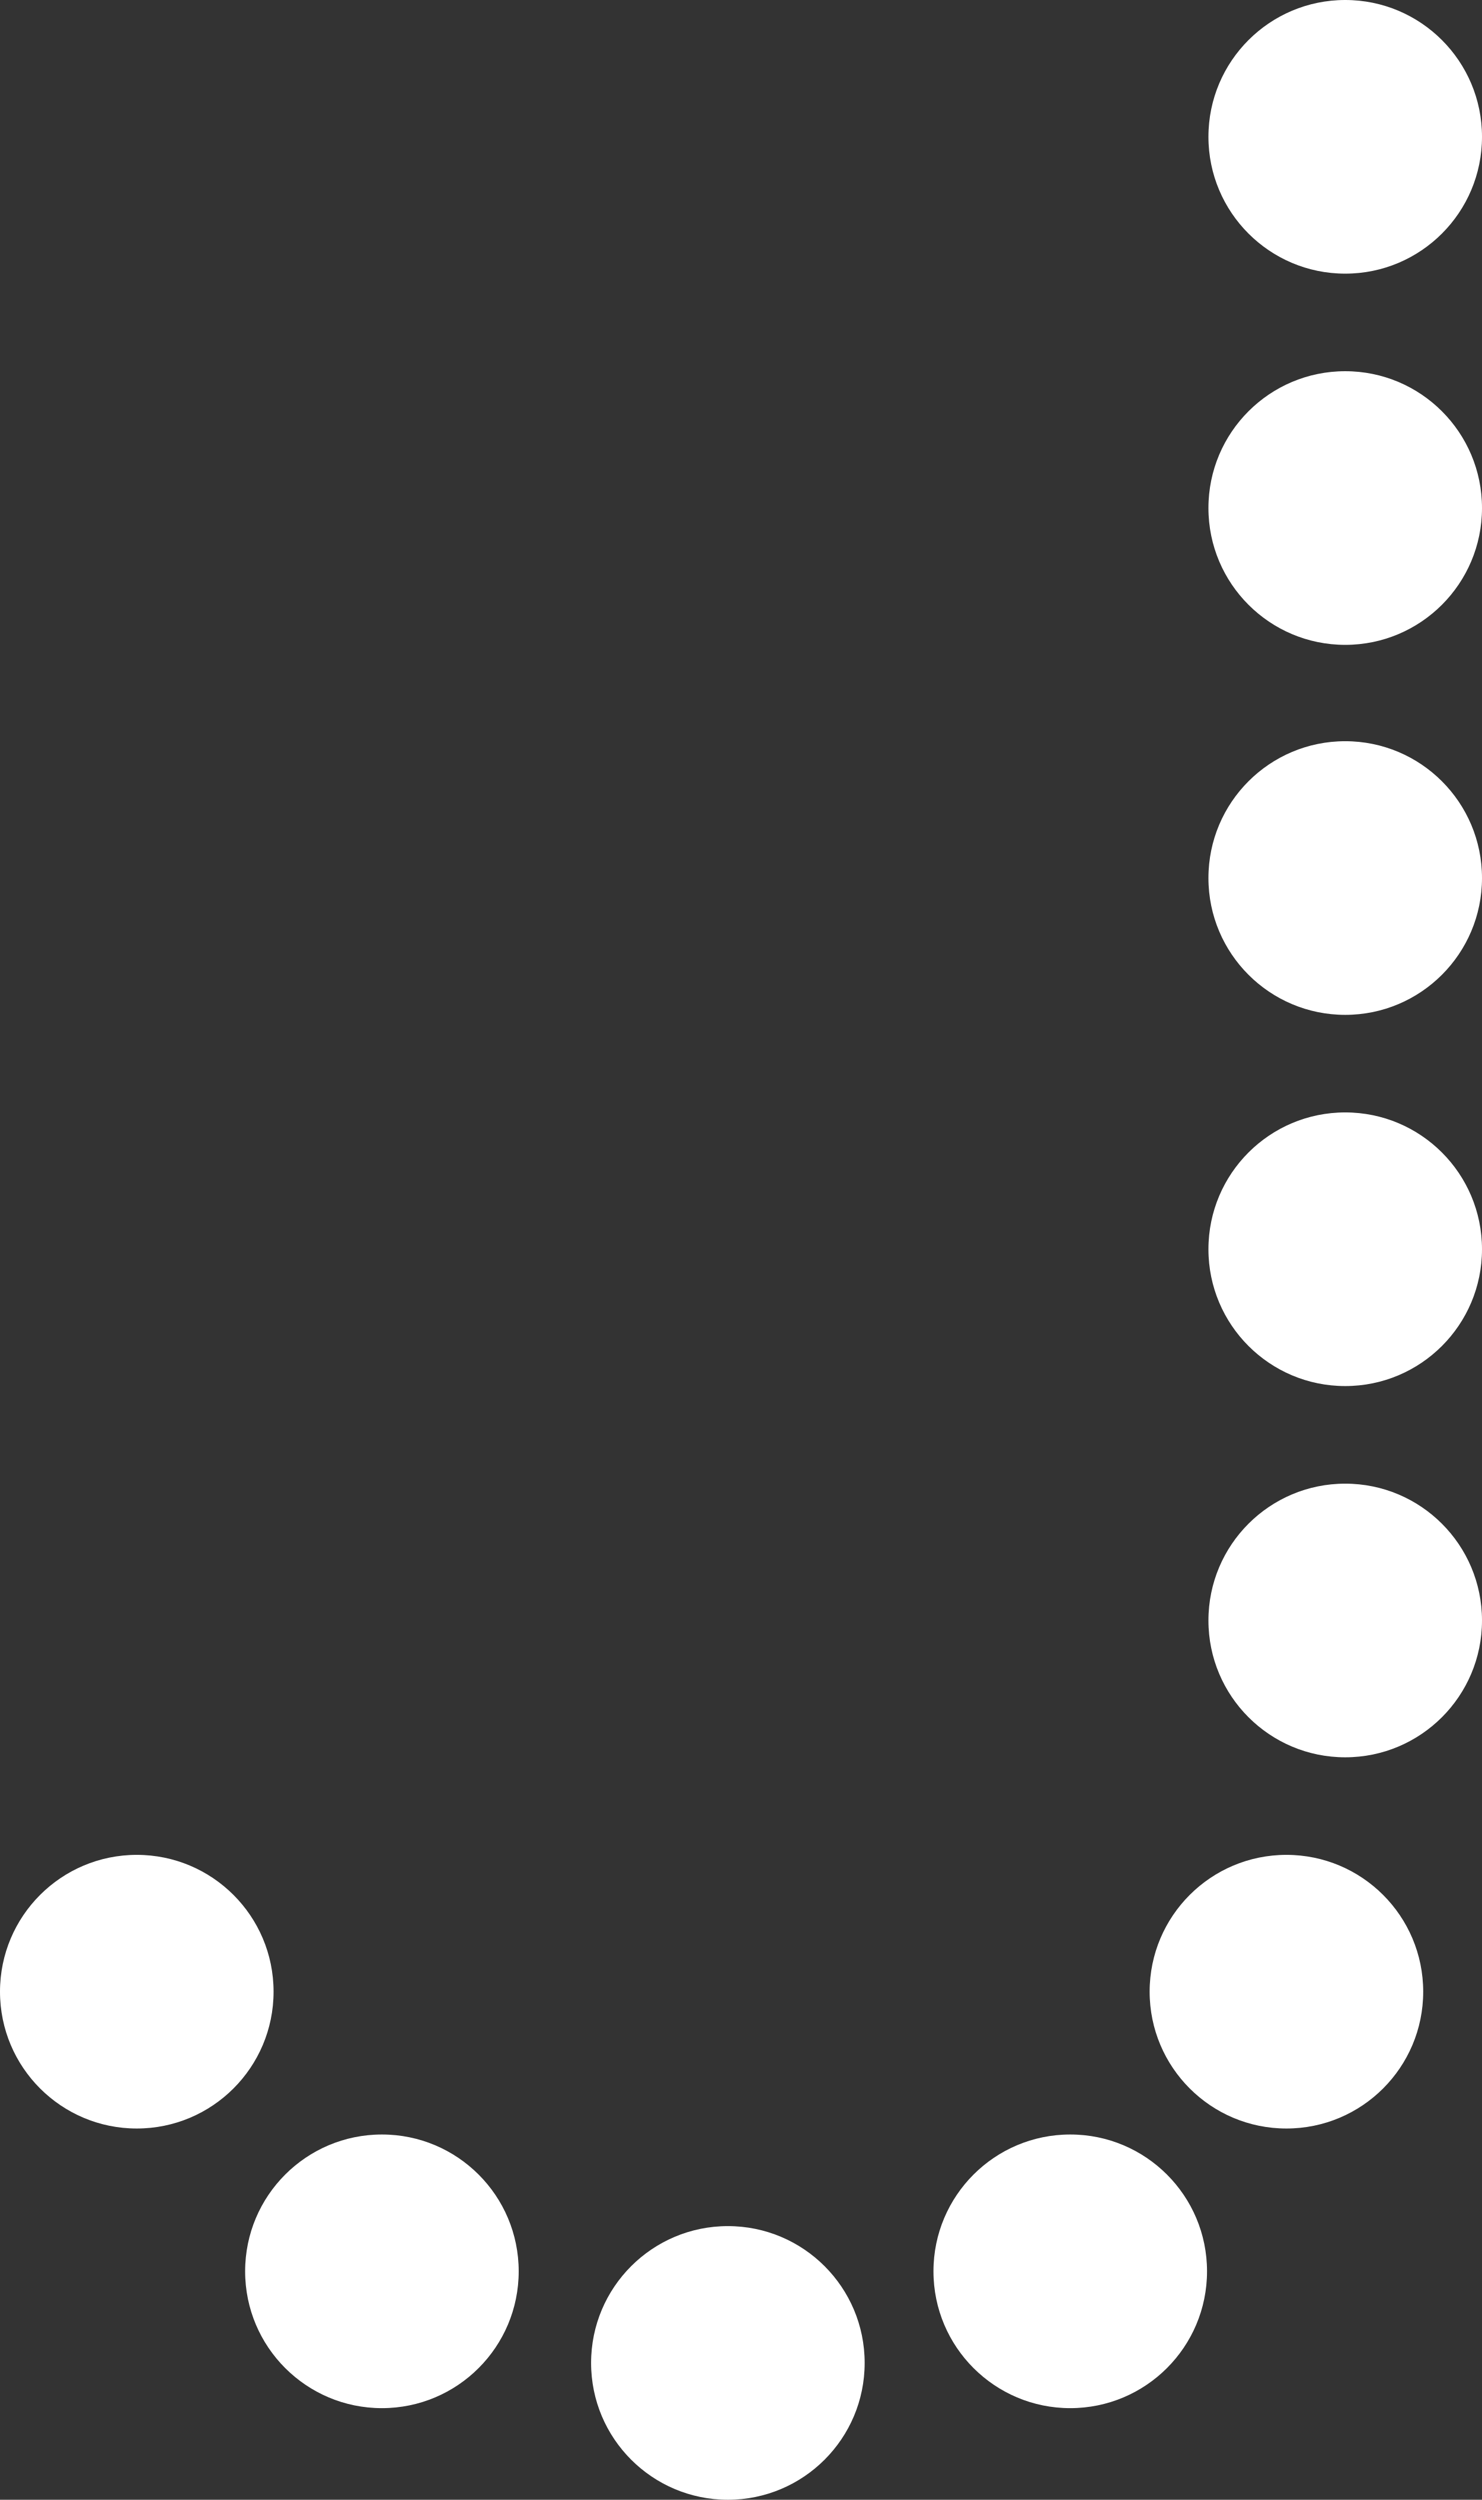
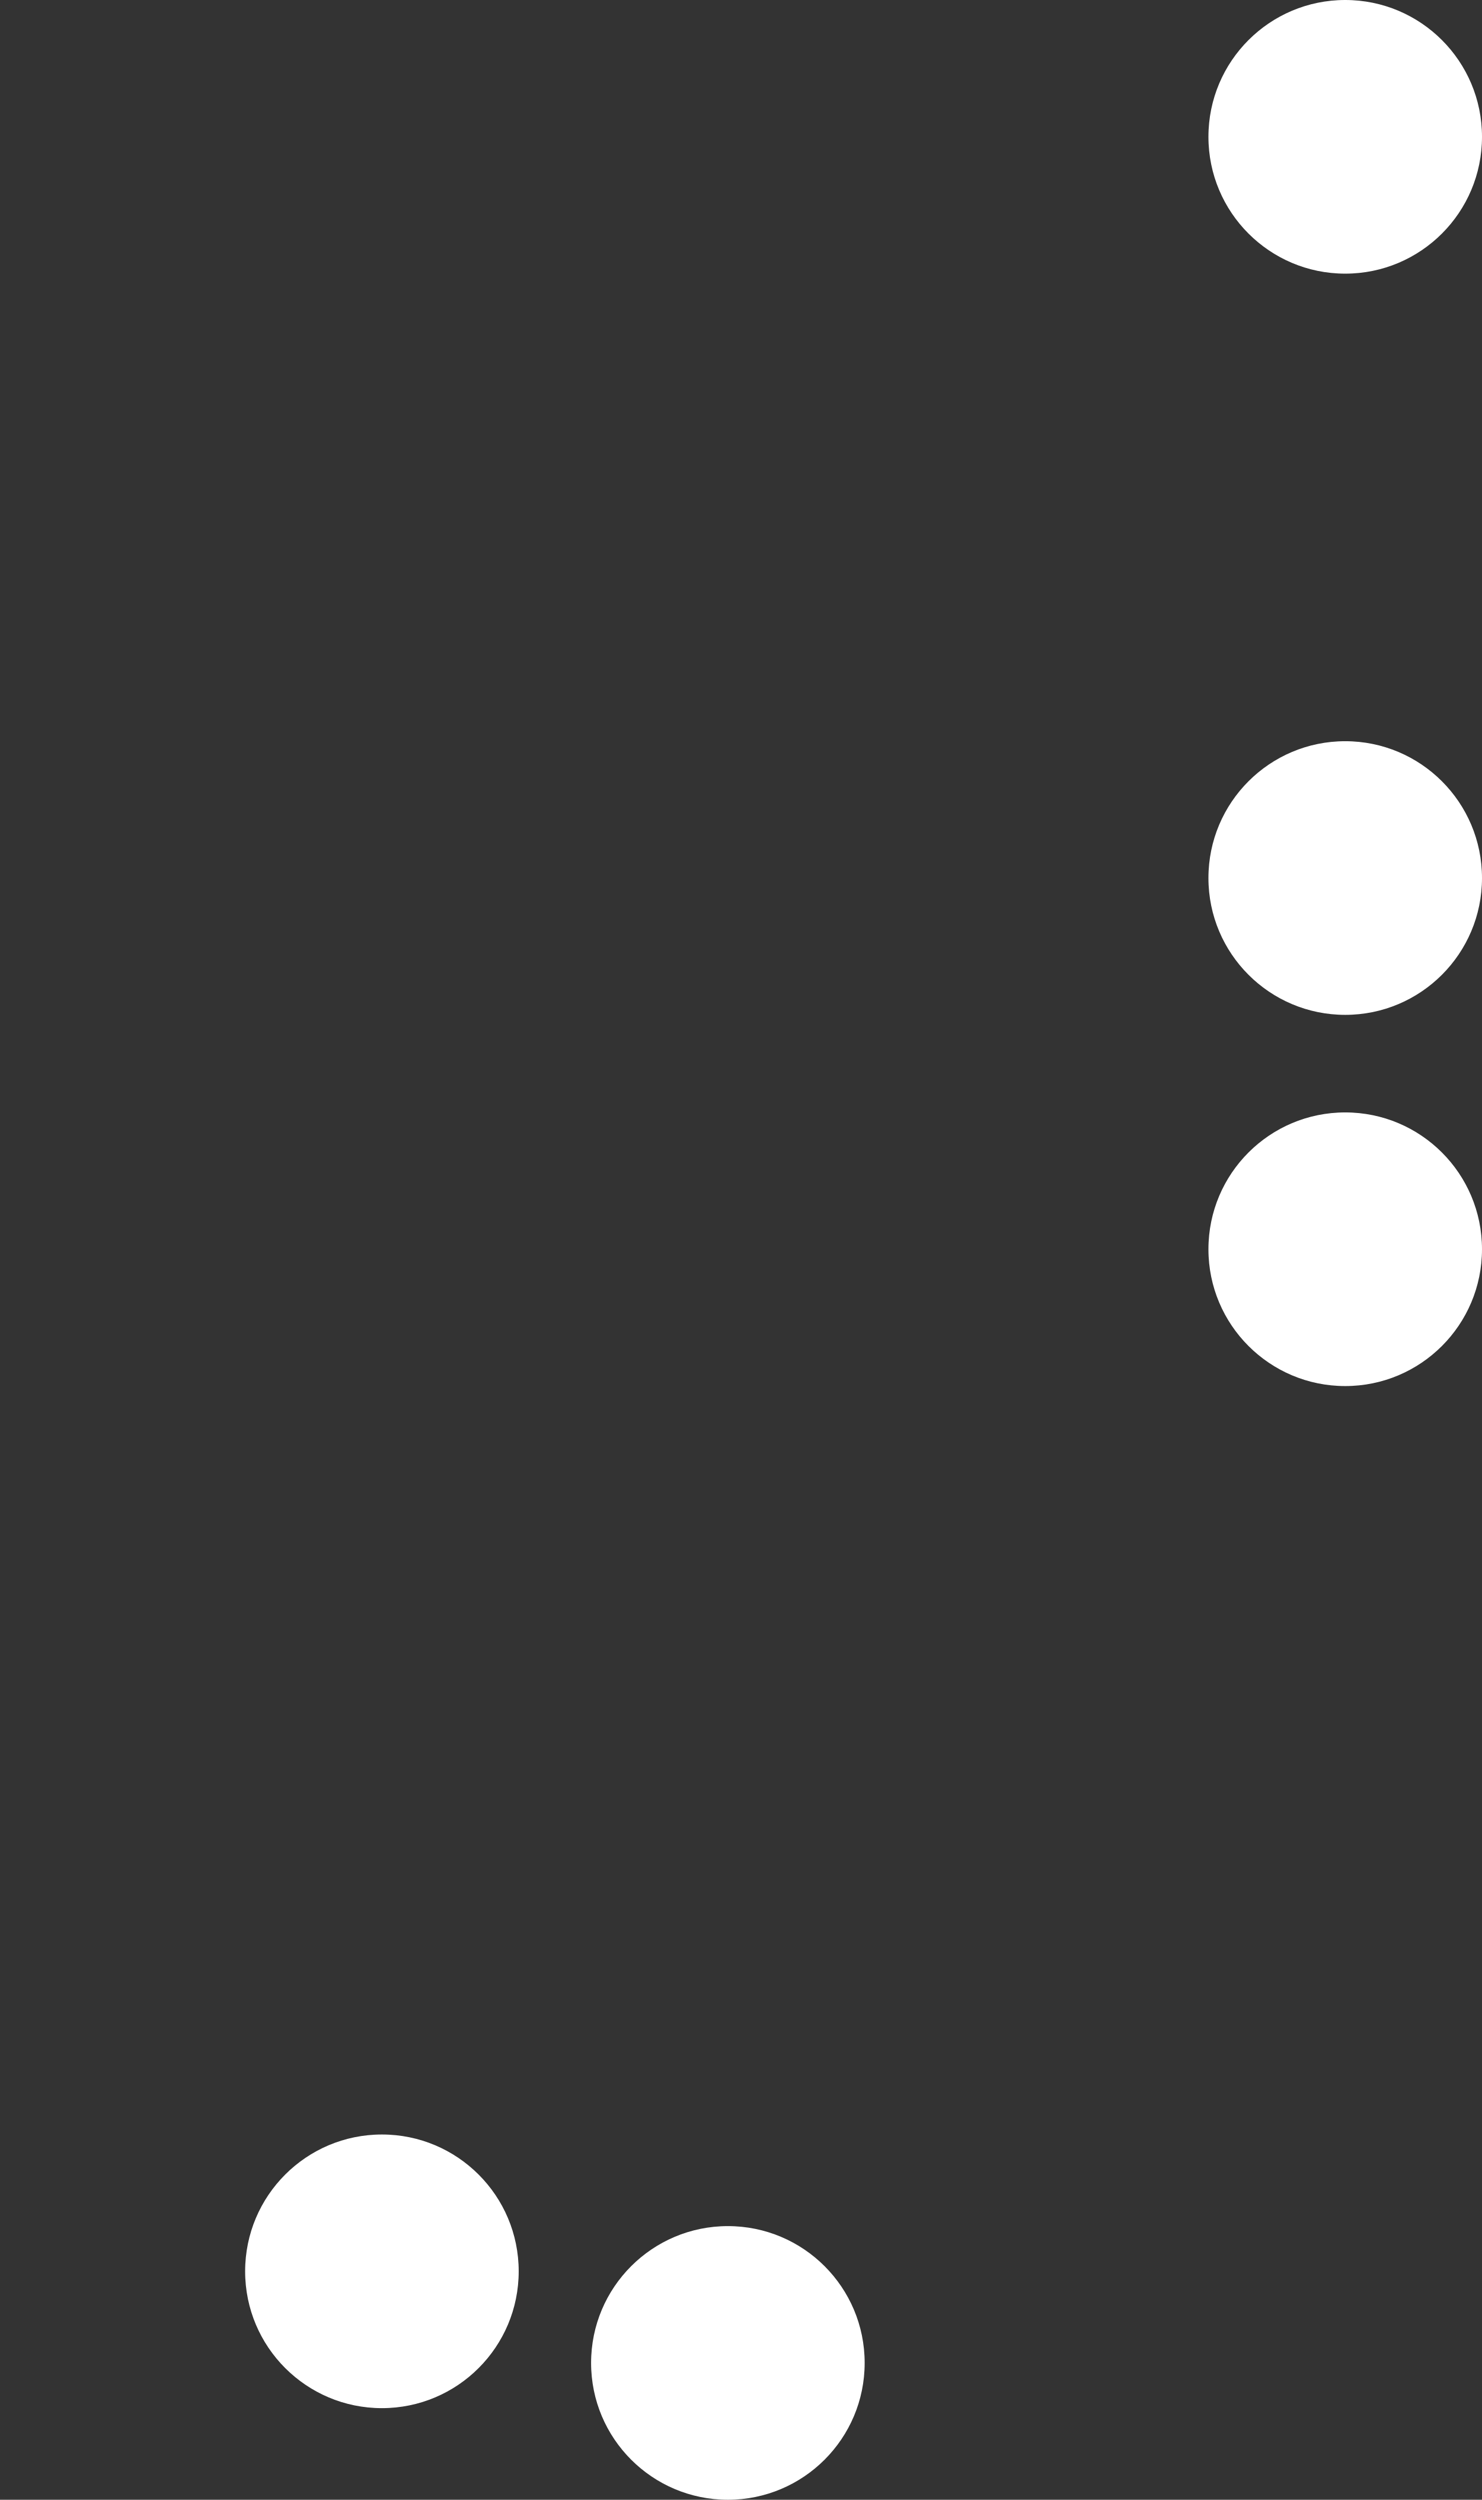
<svg xmlns="http://www.w3.org/2000/svg" id="b" data-name="レイヤー 2" viewBox="0 0 45.343 76.459">
  <rect x="0" y="0" width="45.343" height="76.459" fill="#333333" stroke="none" />
  <g id="c" data-name="&amp;lt;レイヤー&amp;gt;">
    <g>
      <circle cx="41.158" cy="26.856" r="4.185" fill="#fff" />
      <circle cx="22.27" cy="72.274" r="4.185" fill="#fff" />
-       <circle cx="39.359" cy="60.919" r="4.185" fill="#fff" />
-       <circle cx="41.158" cy="49.565" r="4.185" fill="#fff" />
      <circle cx="41.158" cy="38.21" r="4.185" fill="#fff" />
-       <circle cx="41.158" cy="15.539" r="4.185" fill="#fff" />
      <circle cx="41.158" cy="4.185" r="4.185" fill="#fff" />
      <circle cx="11.685" cy="69.472" r="4.185" fill="#fff" />
-       <circle cx="32.745" cy="69.472" r="4.185" fill="#fff" />
-       <circle cx="4.185" cy="60.919" r="4.185" fill="#fff" />
    </g>
  </g>
</svg>